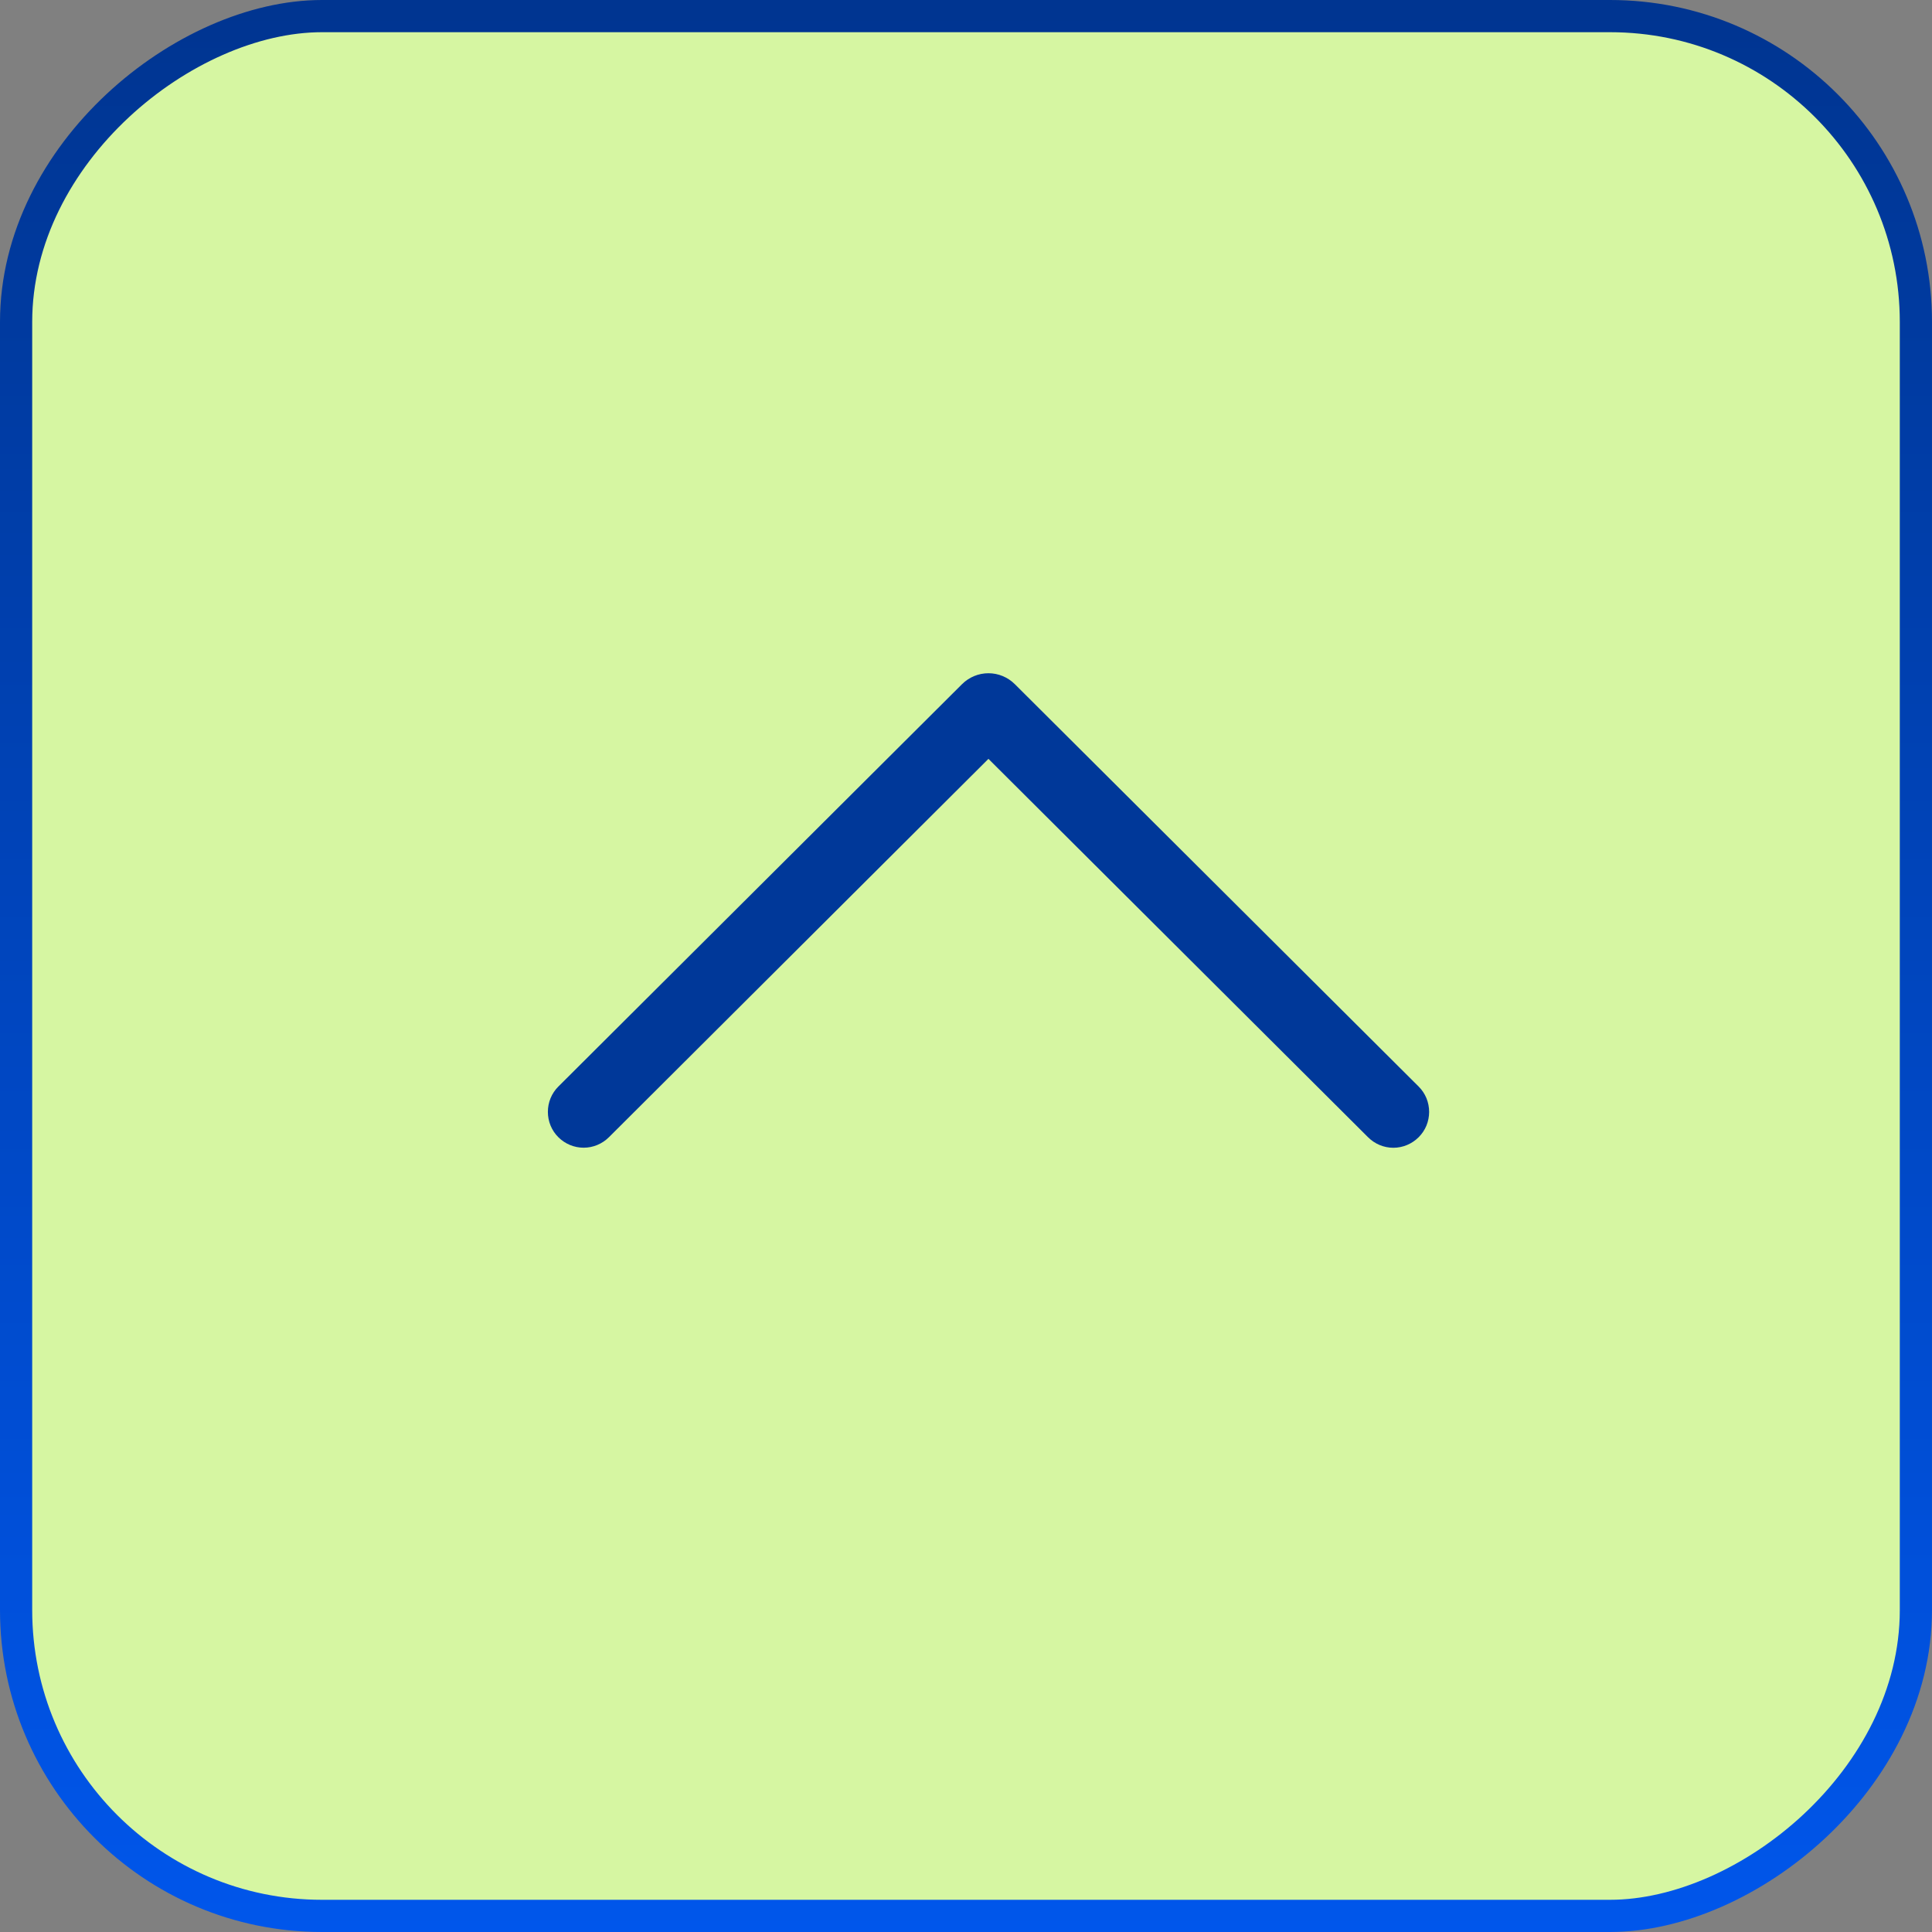
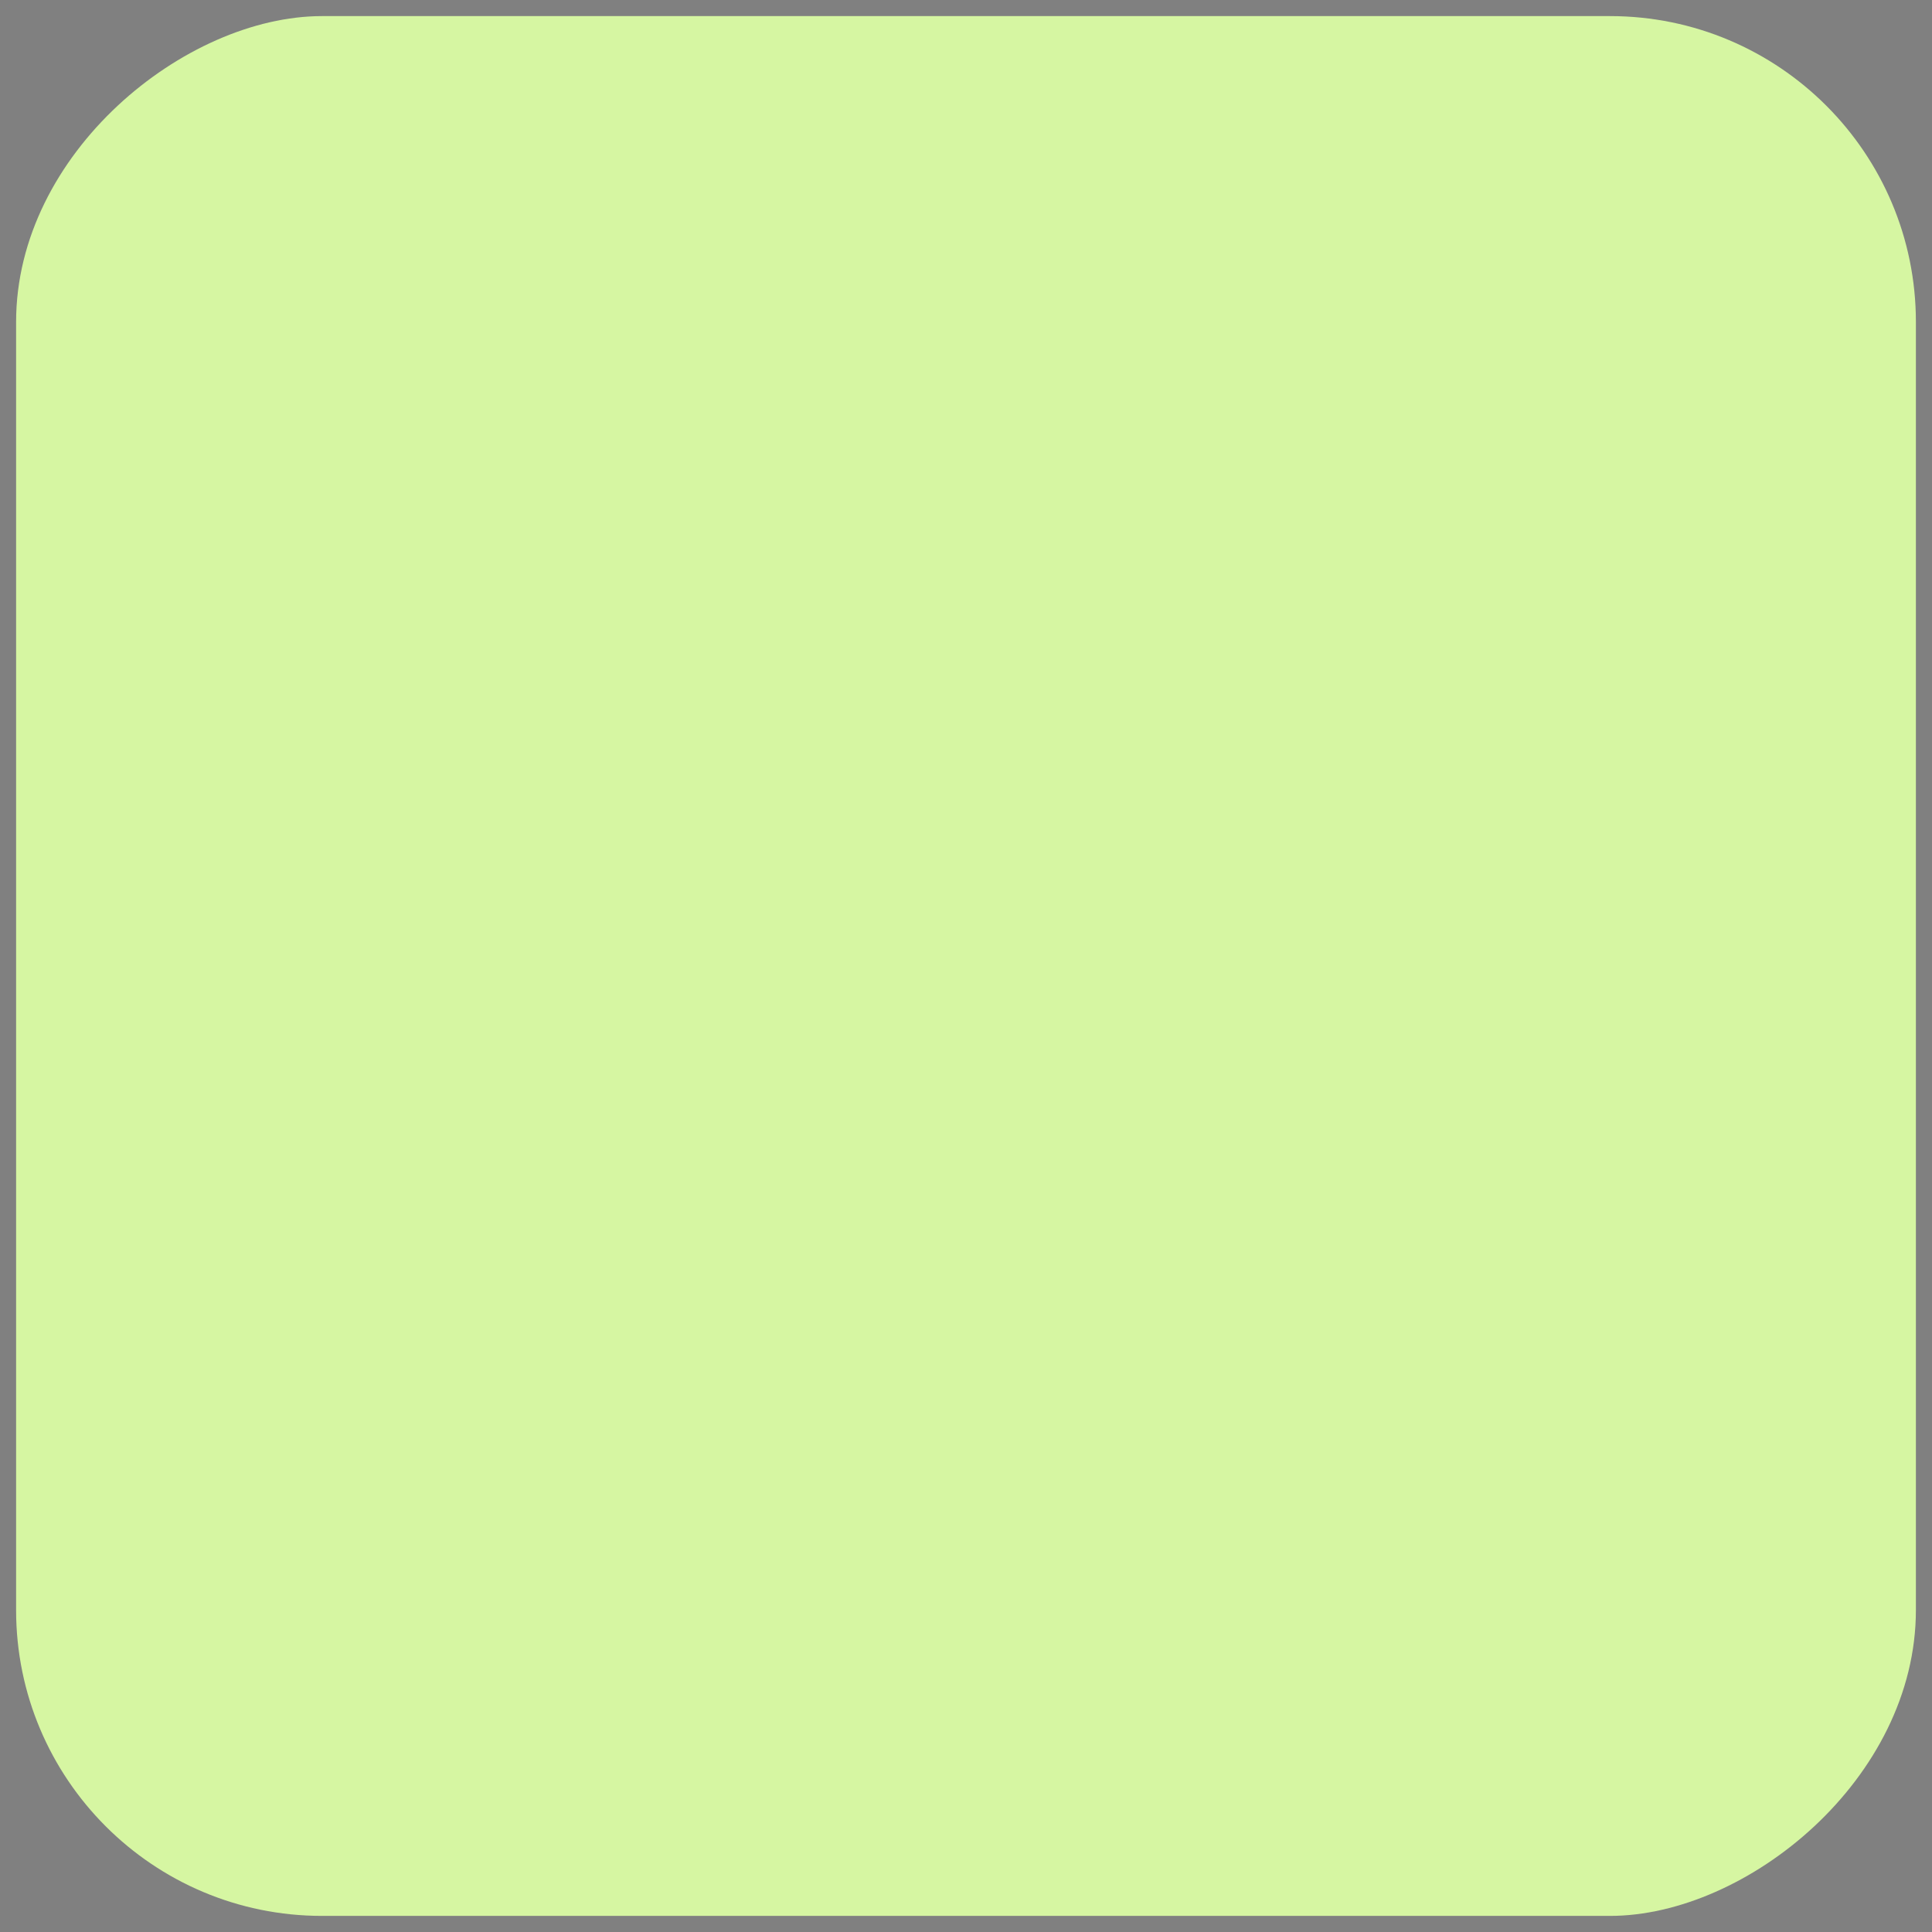
<svg xmlns="http://www.w3.org/2000/svg" width="60" height="60" viewBox="0 0 60 60" fill="none">
  <rect x="0" y="0" width="60" height="60" fill="#808080" stroke="none" />
  <rect x="0.5" y="59.5" width="59" height="59" rx="9.5" transform="rotate(-90 0.5 59.5)" fill="#D6F6A2" />
-   <path d="M17.339 33.745L29.874 21.25C30.094 21.03 30.389 20.908 30.697 20.908C31.004 20.908 31.299 21.03 31.519 21.25L44.059 33.745C44.161 33.847 44.243 33.969 44.299 34.104C44.354 34.239 44.383 34.384 44.383 34.531C44.383 34.677 44.354 34.822 44.299 34.957C44.243 35.092 44.161 35.214 44.059 35.316C43.848 35.527 43.565 35.645 43.271 35.645C42.977 35.645 42.694 35.527 42.484 35.316L30.697 23.567L18.912 35.316C18.701 35.526 18.419 35.643 18.125 35.643C17.832 35.643 17.549 35.526 17.339 35.316C17.236 35.214 17.155 35.092 17.099 34.957C17.043 34.822 17.015 34.677 17.015 34.531C17.015 34.384 17.043 34.239 17.099 34.104C17.155 33.969 17.236 33.847 17.339 33.745Z" fill="#003899" />
-   <rect x="0.5" y="59.5" width="59" height="59" rx="9.5" transform="rotate(-90 0.5 59.5)" stroke="url(#paint0_linear_783_2774)" />
  <defs>
    <linearGradient id="paint0_linear_783_2774" x1="0" y1="89.552" x2="88.209" y2="89.552" gradientUnits="userSpaceOnUse">
      <stop stop-color="#0056EB" />
      <stop offset="1" stop-color="#002566" />
    </linearGradient>
  </defs>
</svg>